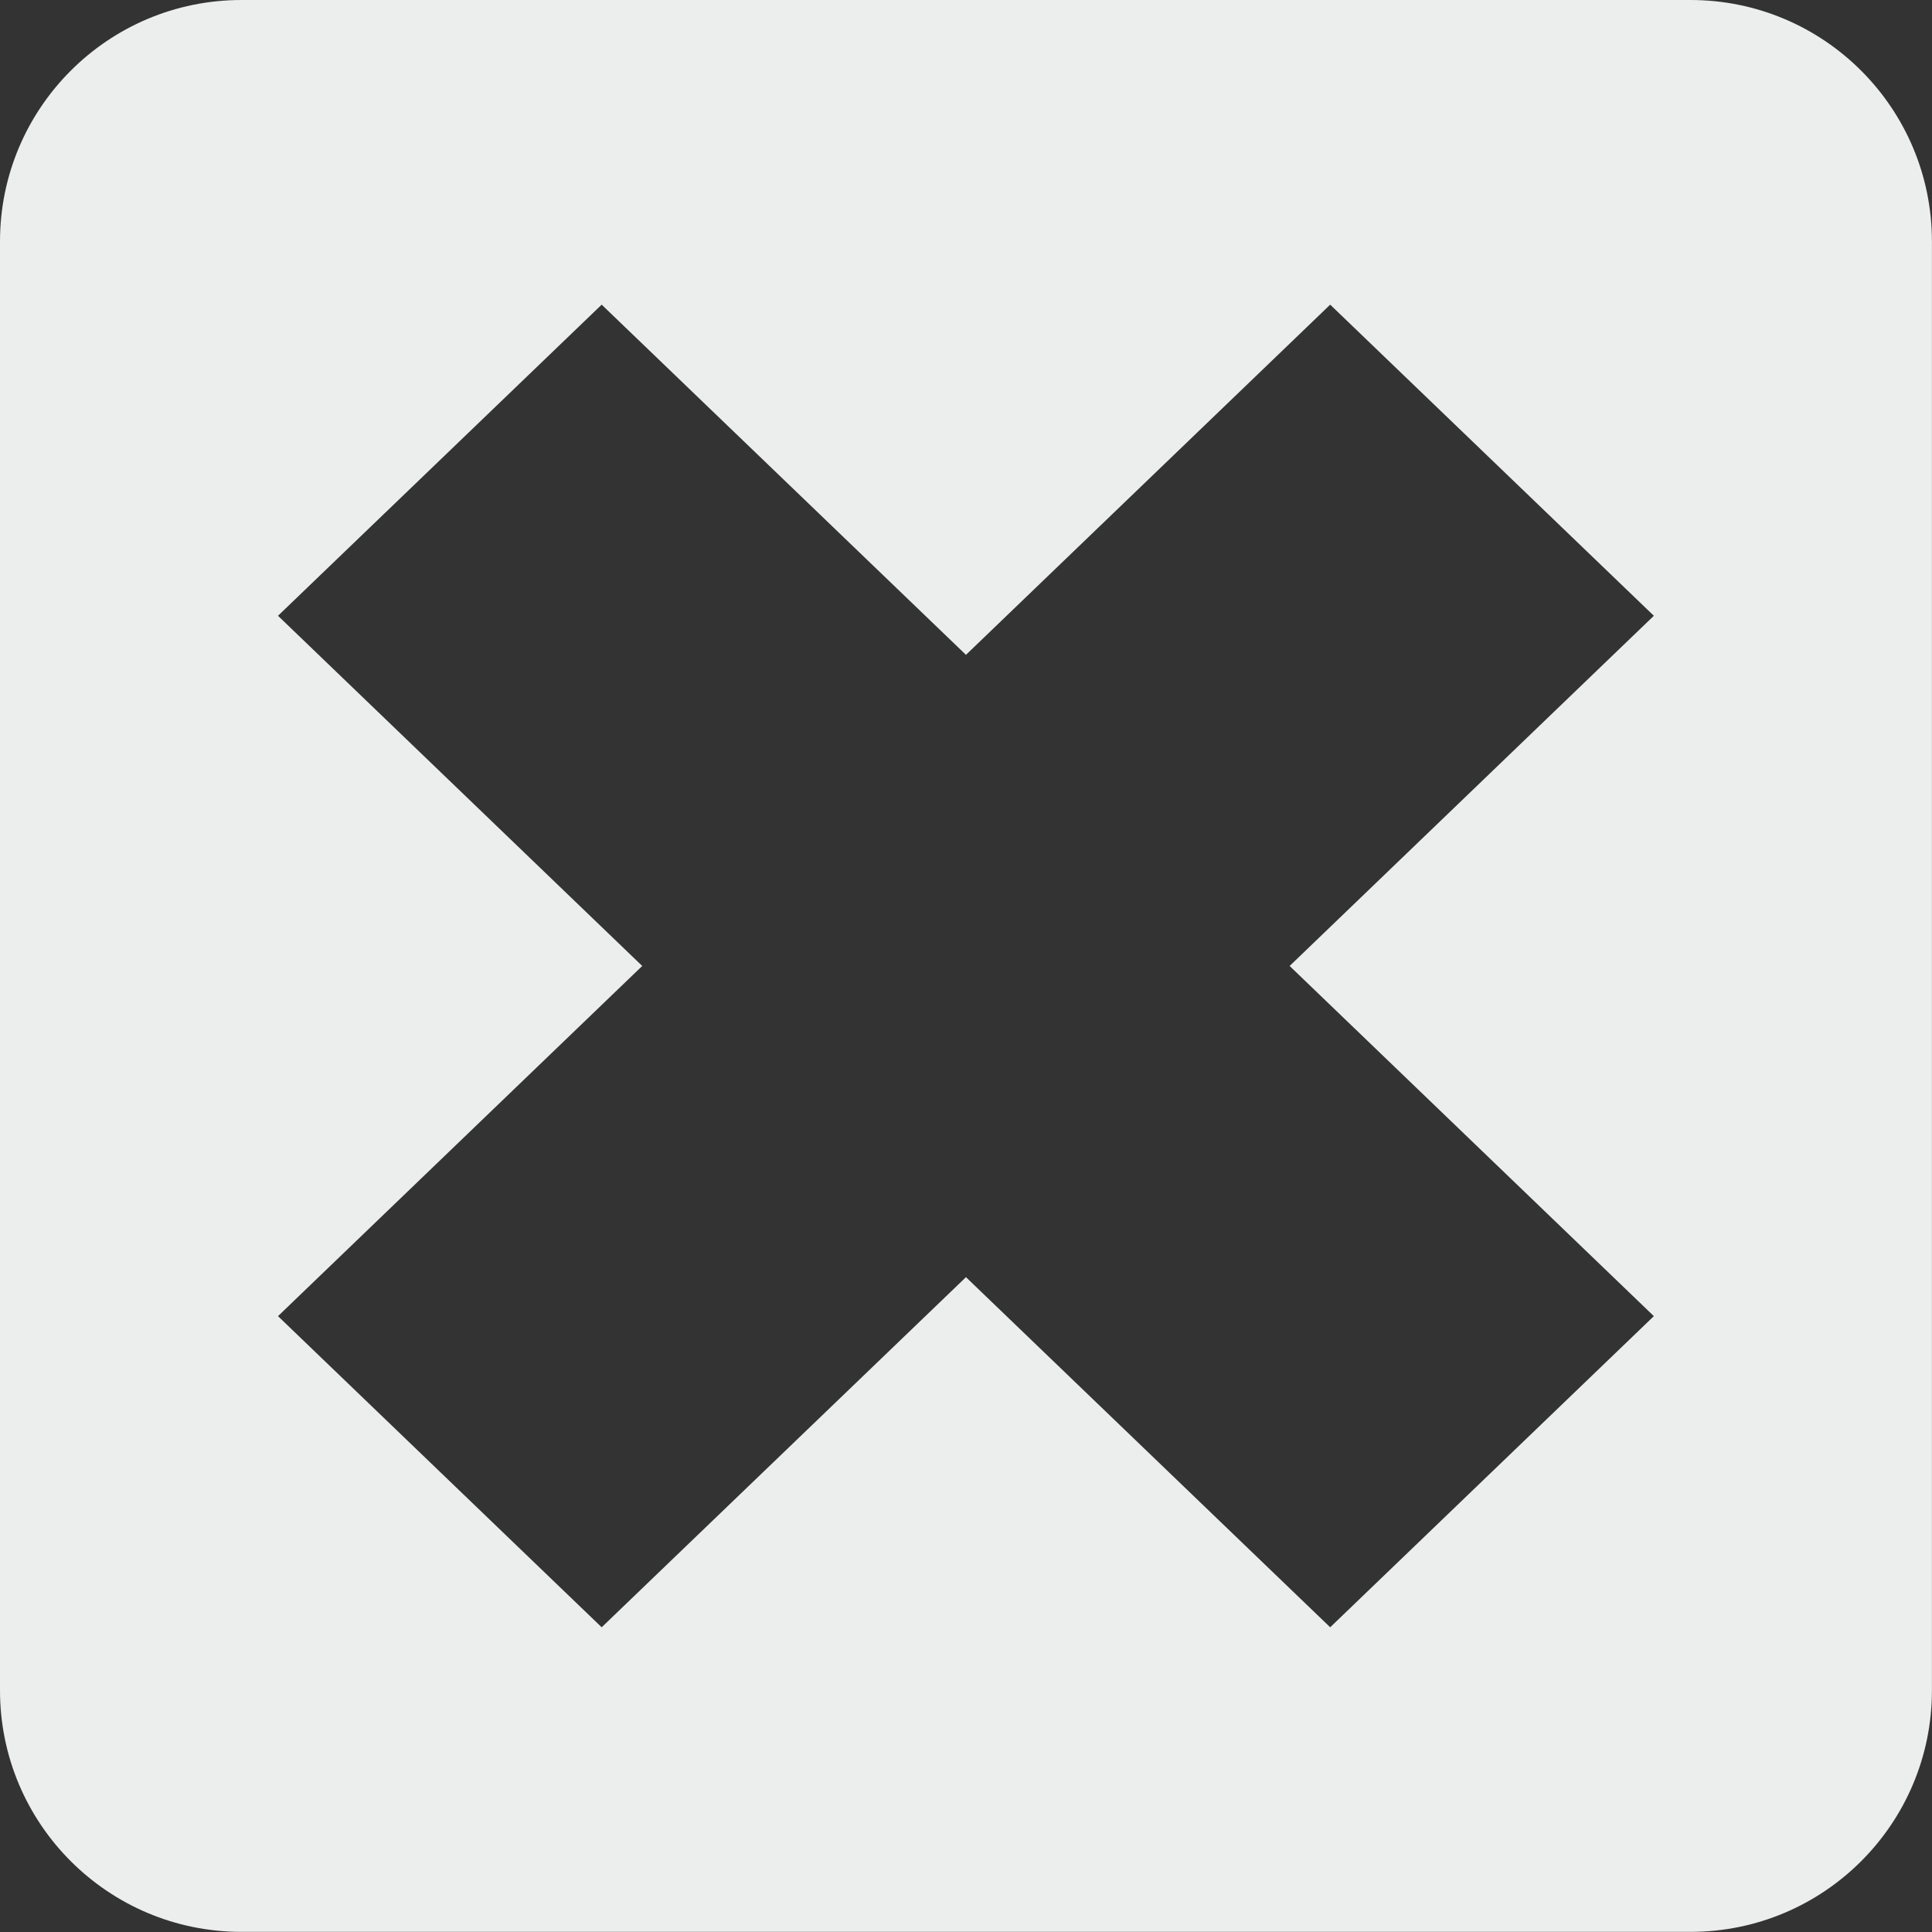
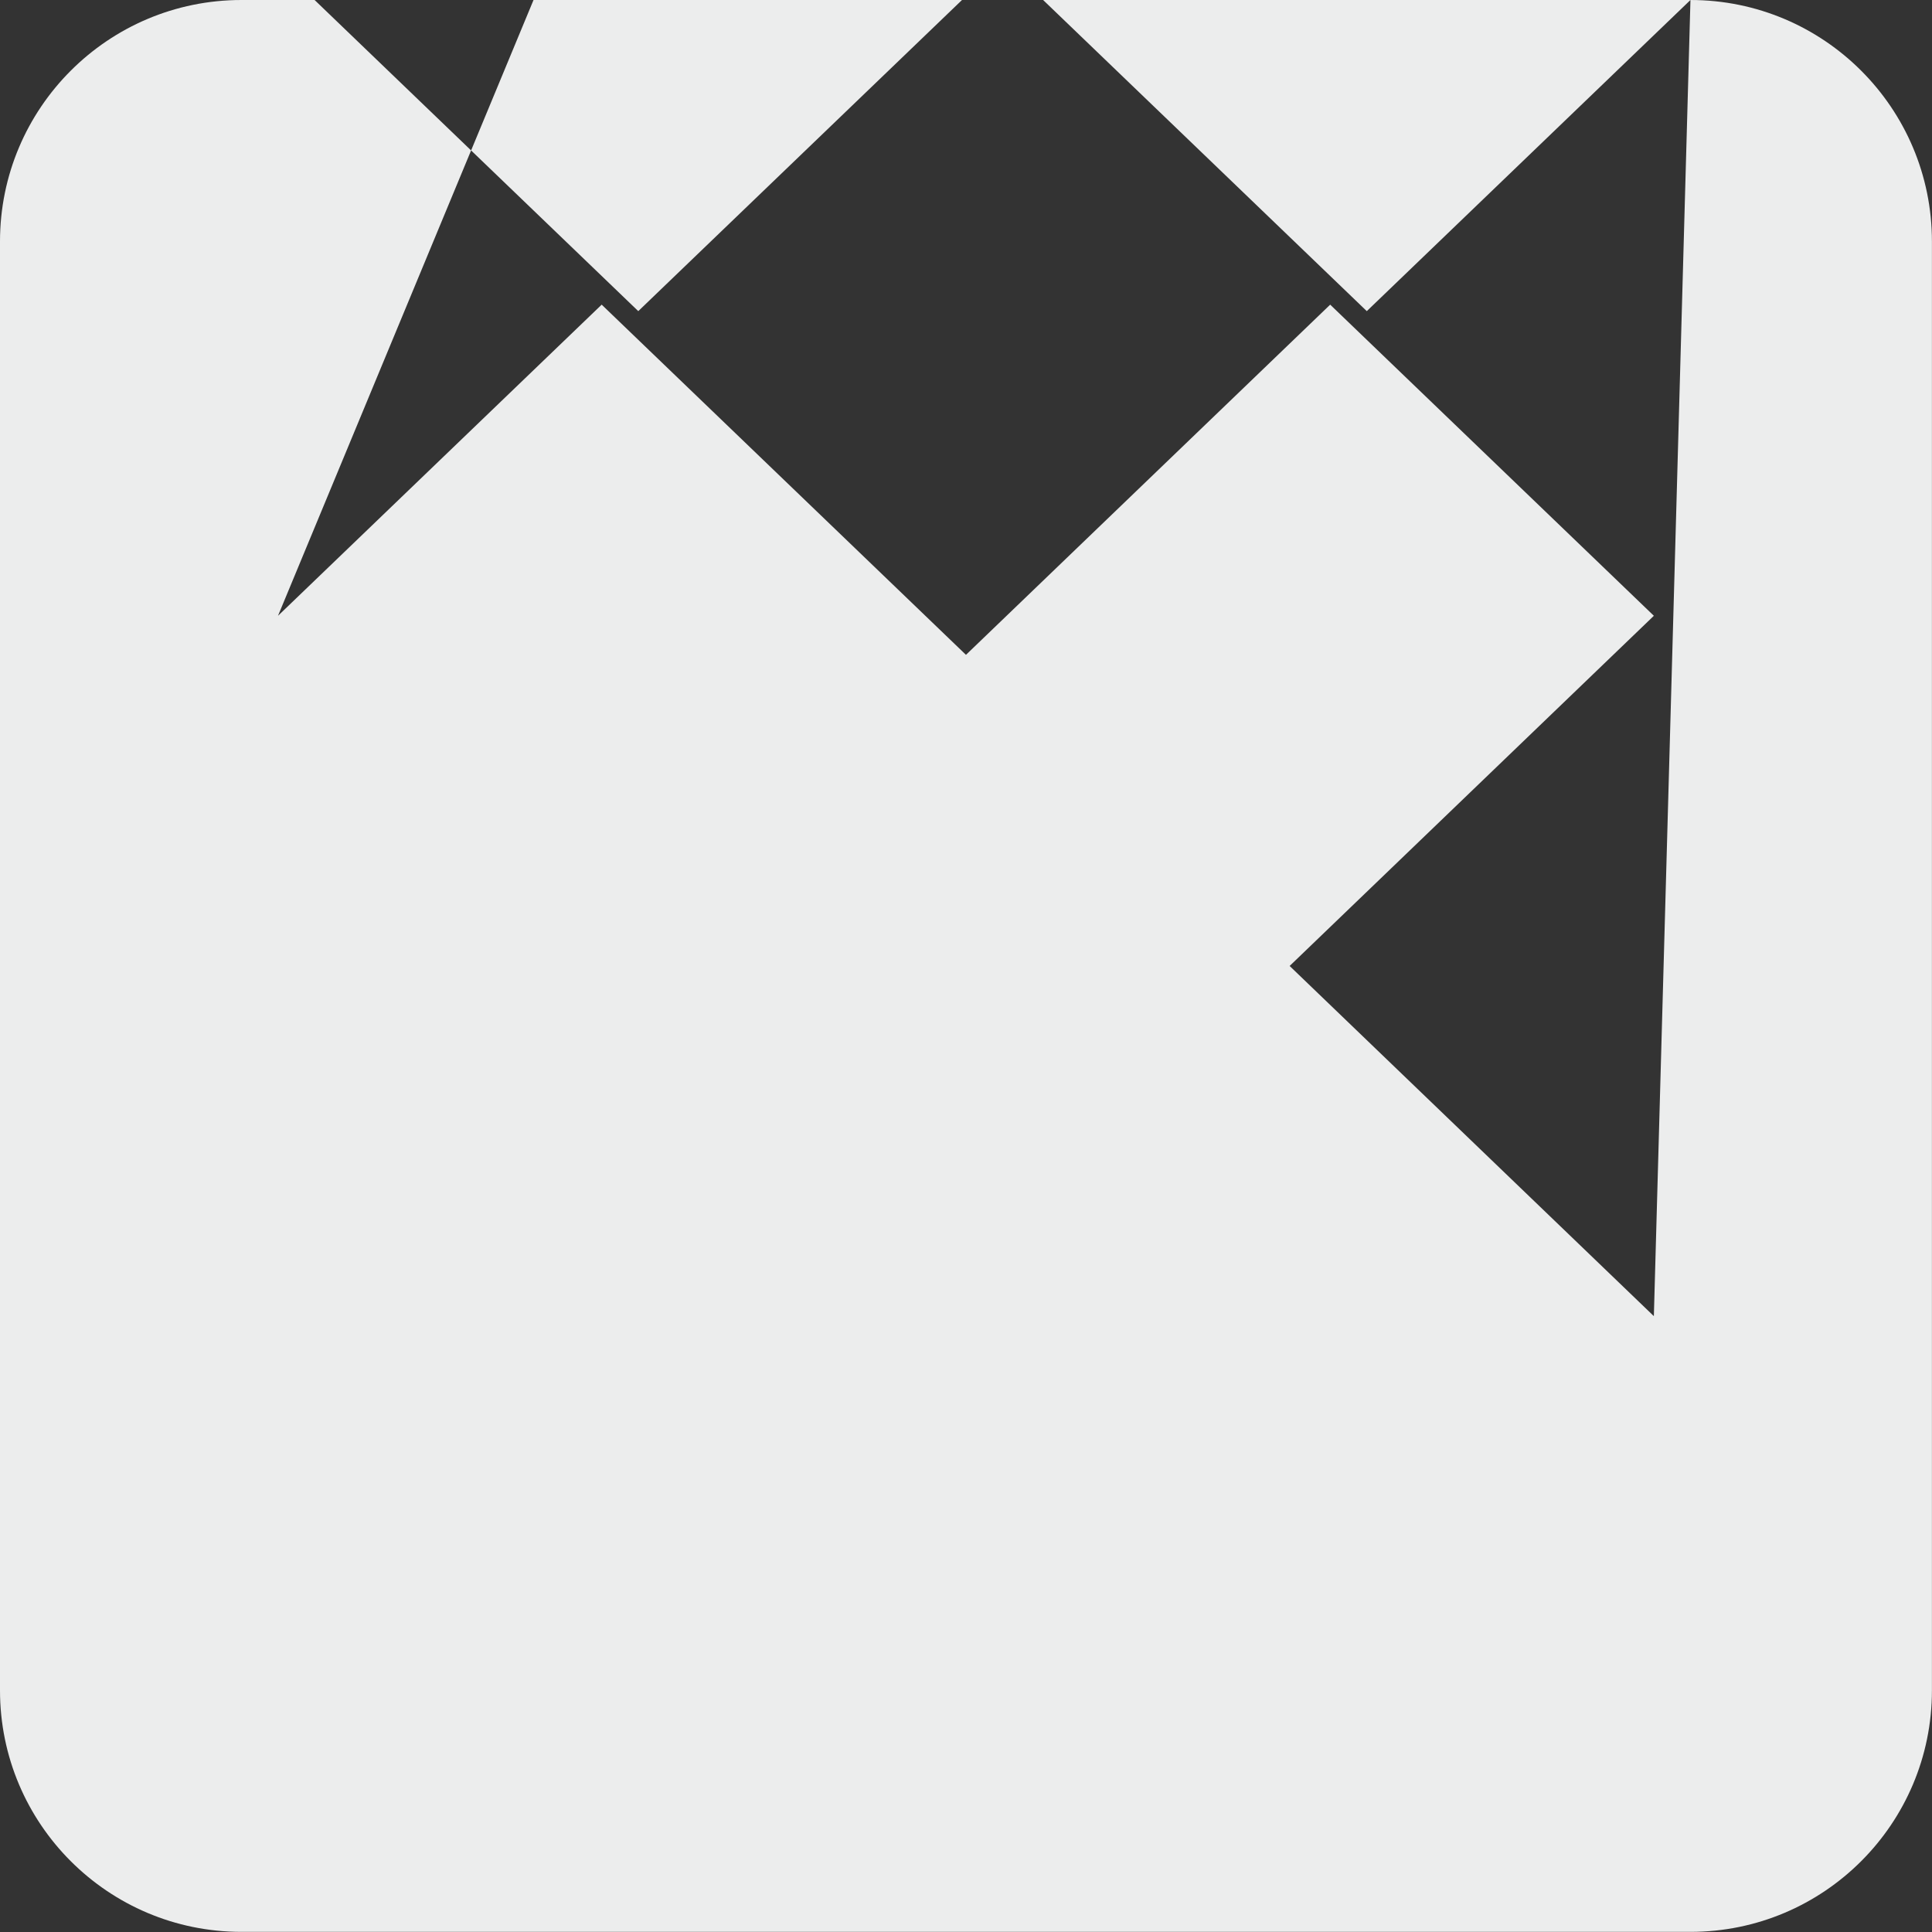
<svg xmlns="http://www.w3.org/2000/svg" version="1.1" id="Ebene_1" x="0px" y="0px" width="28.347px" height="28.347px" viewBox="0 0 28.347 28.347" enable-background="new 0 0 28.347 28.347" xml:space="preserve">
  <rect x="0" y="0" width="28.347" height="28.347" fill="#333333" stroke="none" />
-   <path fill-rule="evenodd" clip-rule="evenodd" fill="#ECEDED" d="M24.803,0H3.543C1.586,0,0,1.586,0,3.543v21.259  c0,1.957,1.586,3.543,3.543,3.543h21.26c1.957,0,3.543-1.586,3.543-3.543V3.543C28.346,1.586,26.76,0,24.803,0z M24.266,19.311  l-4.749,4.565l-5.344-5.137l-5.345,5.137l-4.749-4.565l5.344-5.138L4.079,9.035L8.828,4.47l5.345,5.138l5.344-5.138l4.749,4.565  l-5.344,5.138L24.266,19.311z" />
+   <path fill-rule="evenodd" clip-rule="evenodd" fill="#ECEDED" d="M24.803,0H3.543C1.586,0,0,1.586,0,3.543v21.259  c0,1.957,1.586,3.543,3.543,3.543h21.26c1.957,0,3.543-1.586,3.543-3.543V3.543C28.346,1.586,26.76,0,24.803,0z l-4.749,4.565l-5.344-5.137l-5.345,5.137l-4.749-4.565l5.344-5.138L4.079,9.035L8.828,4.47l5.345,5.138l5.344-5.138l4.749,4.565  l-5.344,5.138L24.266,19.311z" />
</svg>